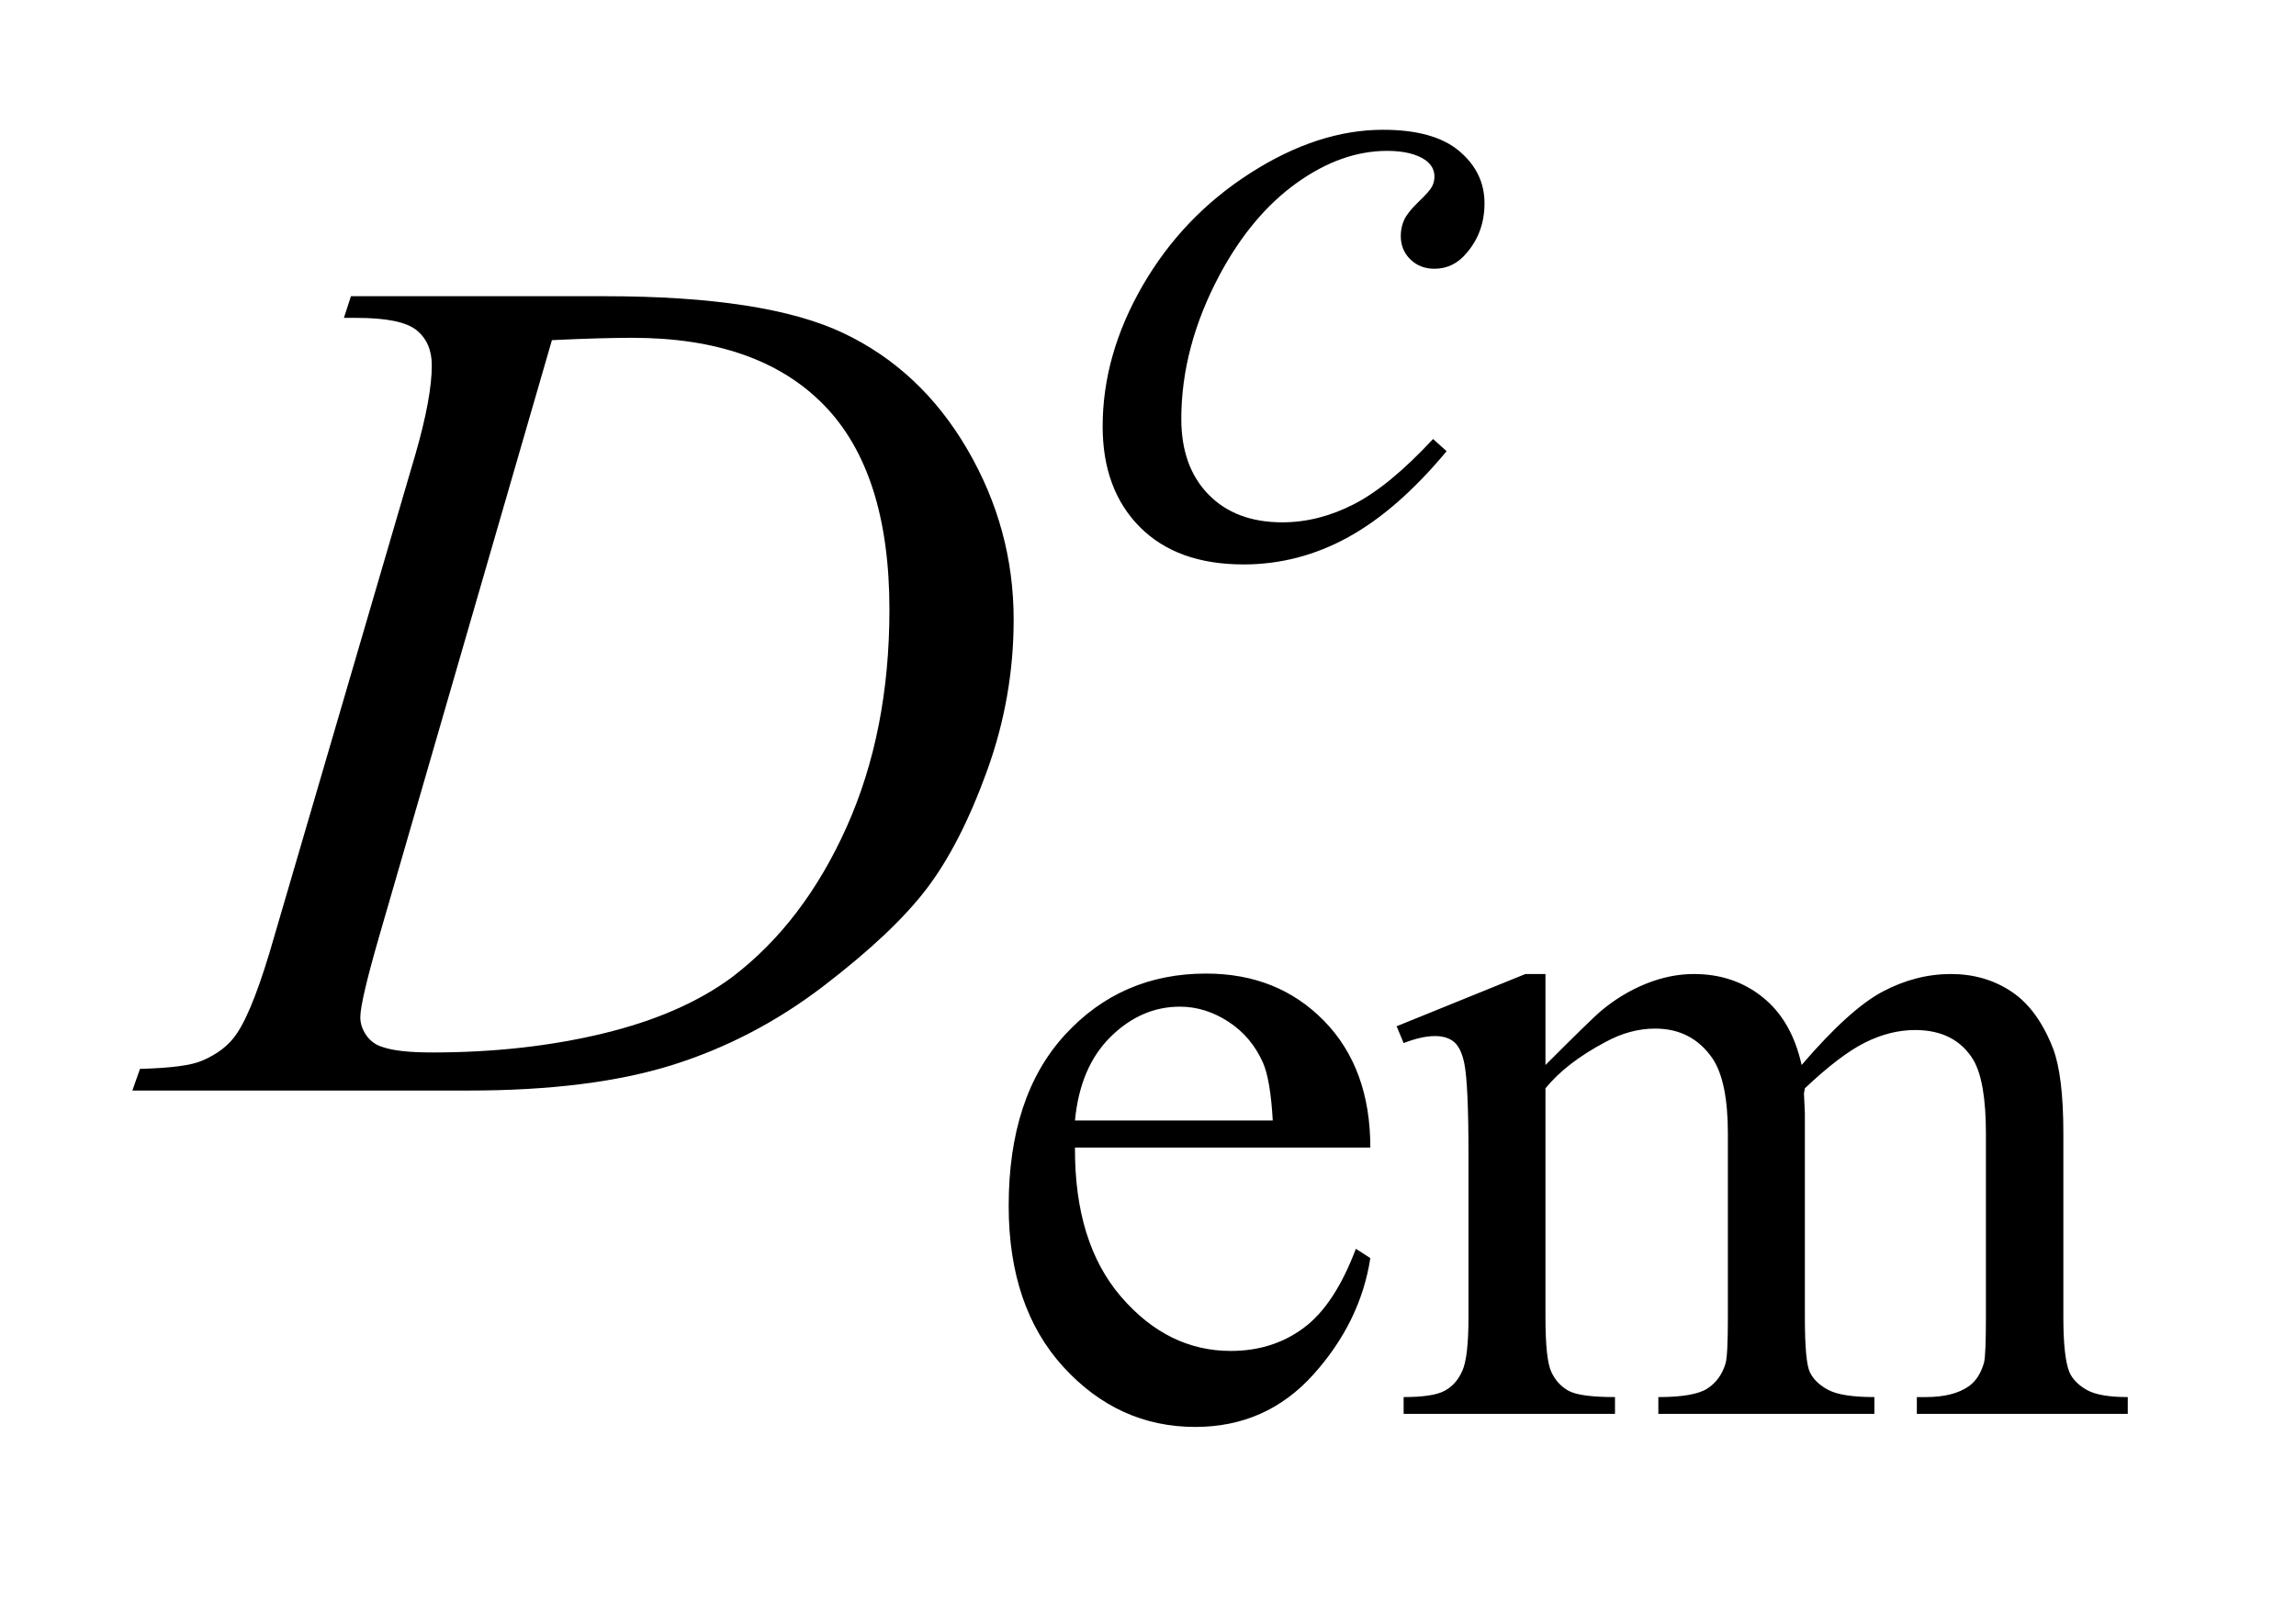
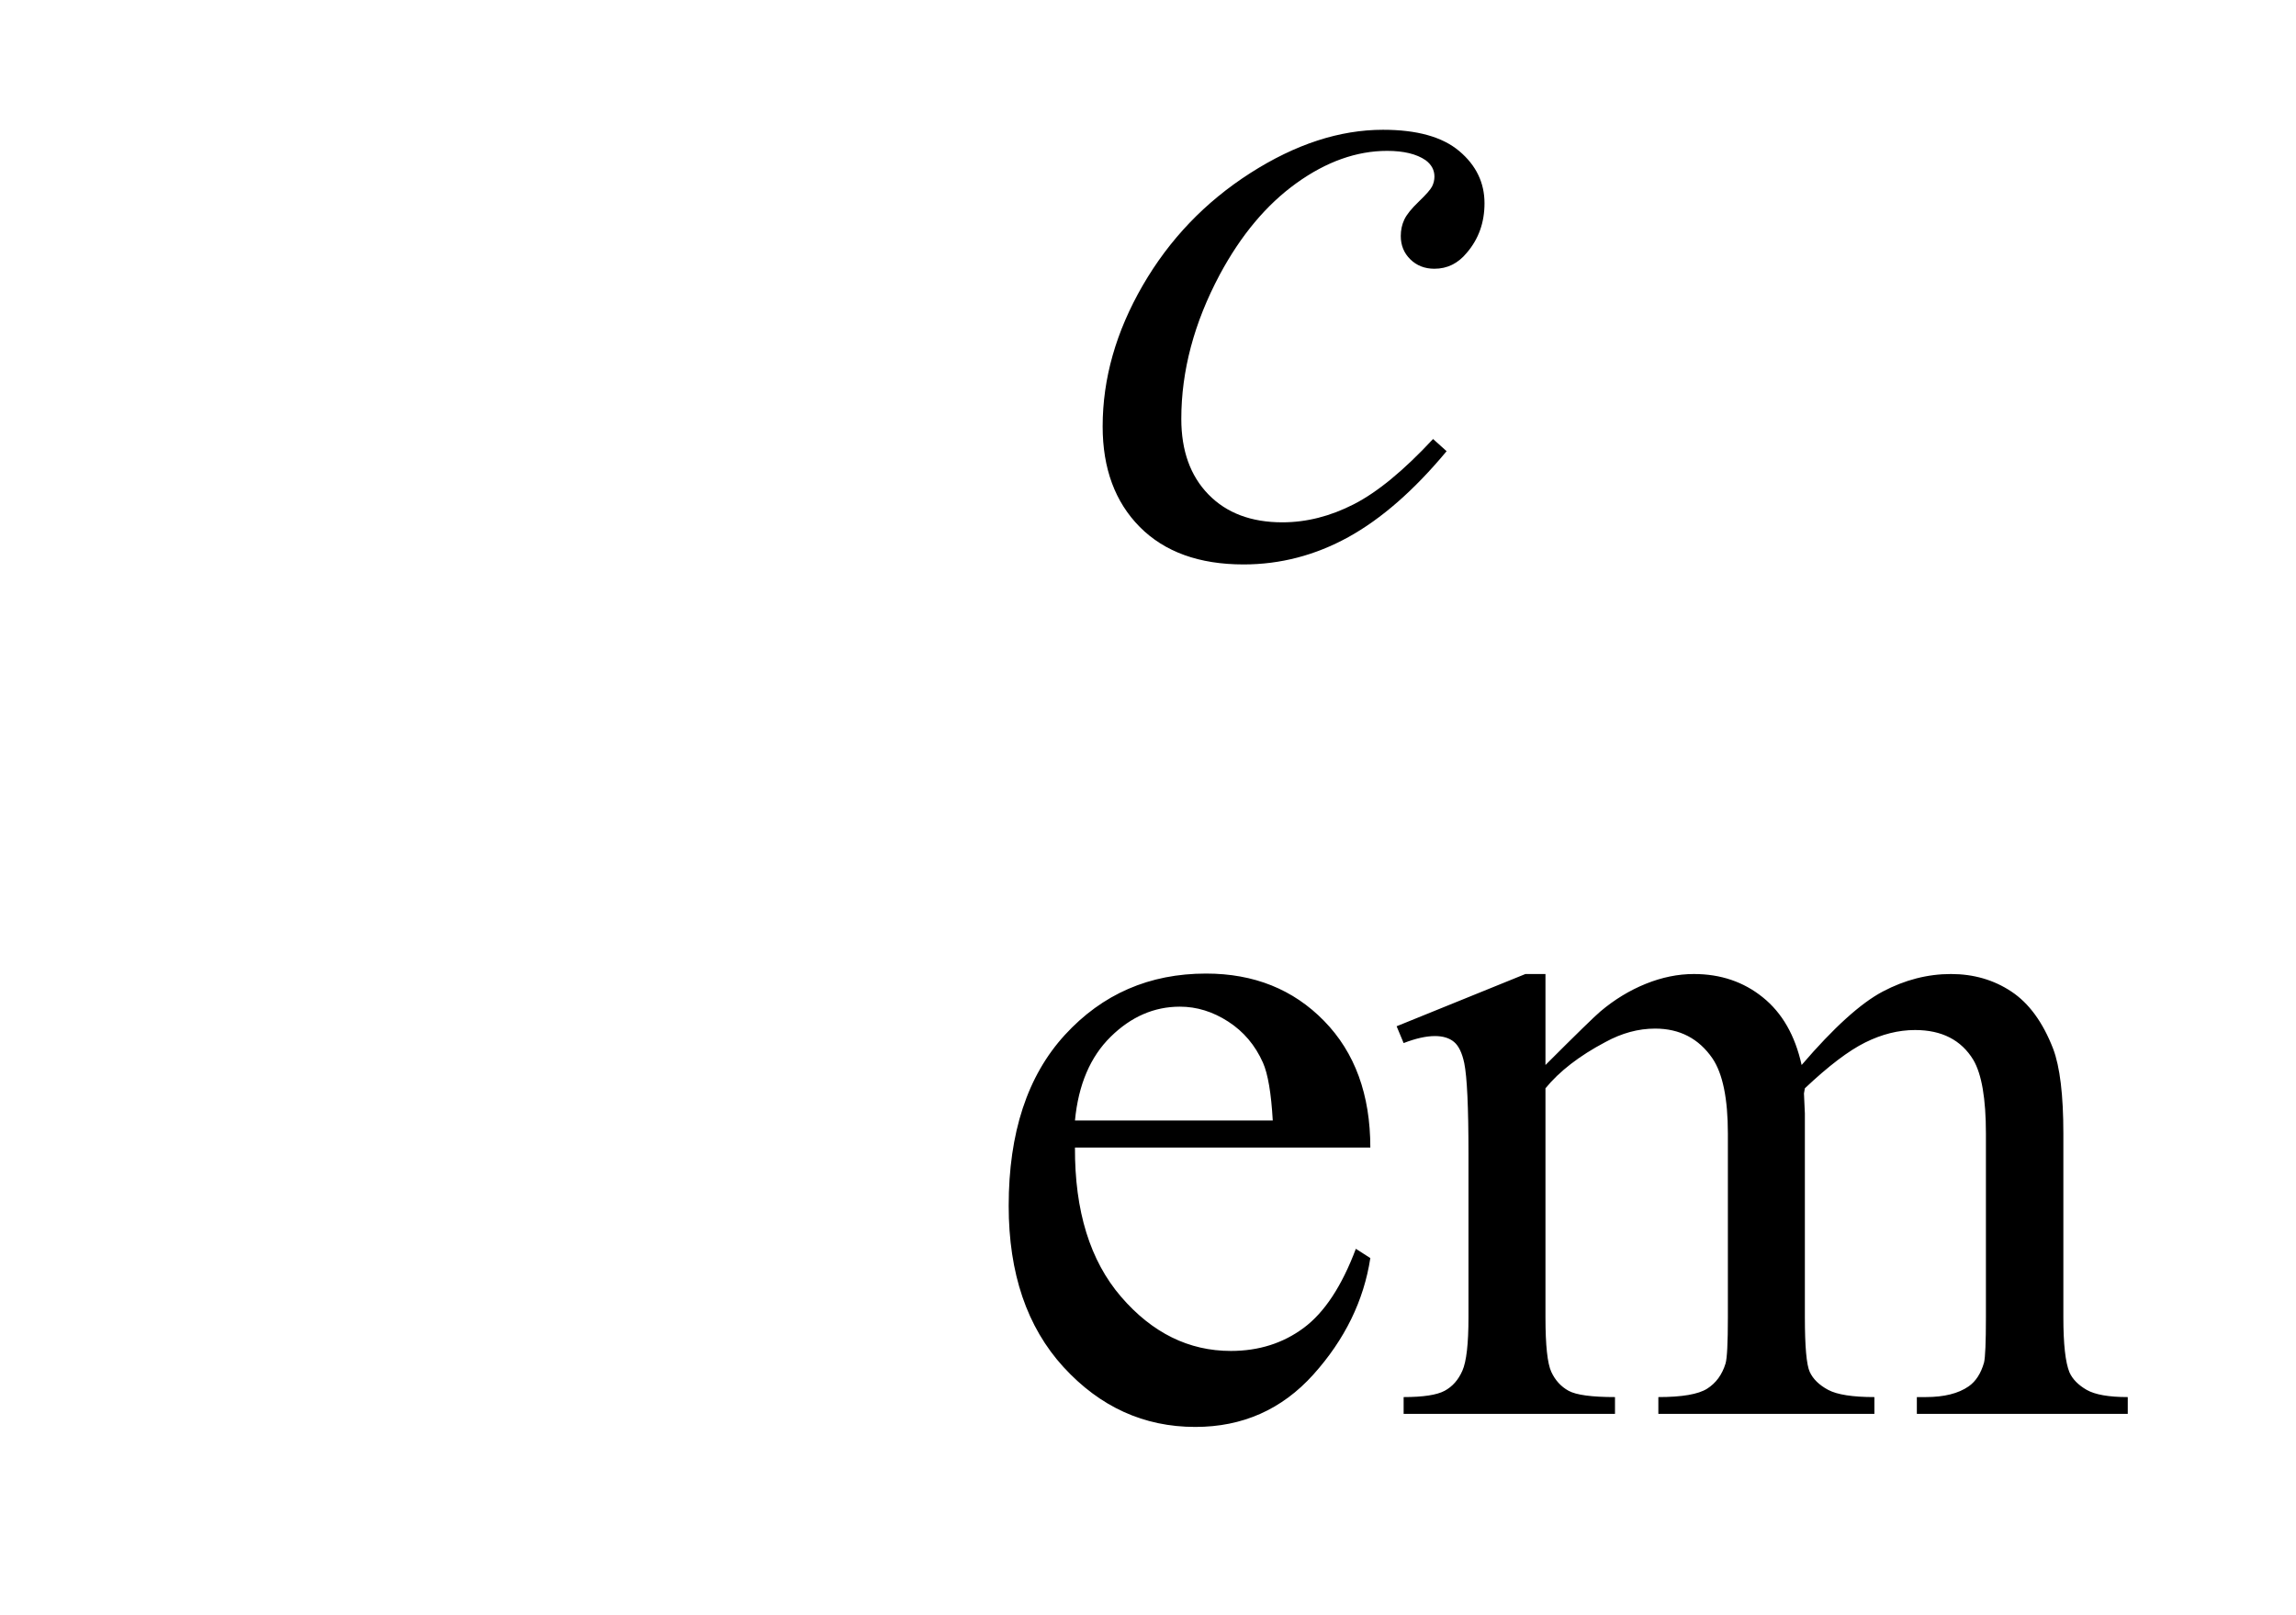
<svg xmlns="http://www.w3.org/2000/svg" stroke-dasharray="none" shape-rendering="auto" font-family="'Dialog'" text-rendering="auto" width="27" fill-opacity="1" color-interpolation="auto" color-rendering="auto" preserveAspectRatio="xMidYMid meet" font-size="12px" viewBox="0 0 27 19" fill="black" stroke="black" image-rendering="auto" stroke-miterlimit="10" stroke-linecap="square" stroke-linejoin="miter" font-style="normal" stroke-width="1" height="19" stroke-dashoffset="0" font-weight="normal" stroke-opacity="1">
  <defs id="genericDefs" />
  <g>
    <defs id="defs1">
      <clipPath clipPathUnits="userSpaceOnUse" id="clipPath1">
-         <path d="M0.86 3.8 L17.899 3.8 L17.899 15.59 L0.86 15.59 L0.86 3.8 Z" />
+         <path d="M0.86 3.8 L17.899 3.8 L0.86 15.59 L0.86 3.8 Z" />
      </clipPath>
      <clipPath clipPathUnits="userSpaceOnUse" id="clipPath2">
        <path d="M27.473 121.41 L27.473 498.089 L571.84 498.089 L571.84 121.41 Z" />
      </clipPath>
    </defs>
    <g transform="scale(1.576,1.576) translate(-0.86,-3.8) matrix(0.031,0,0,0.031,0,0)">
      <path d="M286.484 398.875 Q286.375 421.781 297.594 434.812 Q308.828 447.844 324 447.844 Q334.094 447.844 341.562 442.281 Q349.031 436.719 354.094 423.25 L357.578 425.484 Q355.219 440.875 343.875 453.516 Q332.531 466.141 315.453 466.141 Q296.922 466.141 283.719 451.719 Q270.531 437.281 270.531 412.906 Q270.531 386.516 284.062 371.75 Q297.594 356.984 318.047 356.984 Q335.328 356.984 346.453 368.391 Q357.578 379.781 357.578 398.875 L286.484 398.875 ZM286.484 392.359 L334.094 392.359 Q333.531 382.484 331.734 378.438 Q328.938 372.141 323.375 368.547 Q317.812 364.953 311.75 364.953 Q302.438 364.953 295.078 372.203 Q287.719 379.438 286.484 392.359 ZM399.734 379 Q410.969 367.766 412.984 366.078 Q418.047 361.812 423.875 359.453 Q429.719 357.094 435.453 357.094 Q445.109 357.094 452.062 362.719 Q459.031 368.328 461.391 379 Q472.953 365.516 480.922 361.312 Q488.906 357.094 497.328 357.094 Q505.531 357.094 511.875 361.312 Q518.219 365.516 521.922 375.062 Q524.391 381.578 524.391 395.5 L524.391 439.75 Q524.391 449.406 525.859 453 Q526.969 455.469 530 457.219 Q533.047 458.953 539.891 458.953 L539.891 463 L489.125 463 L489.125 458.953 L491.266 458.953 Q497.891 458.953 501.594 456.375 Q504.172 454.578 505.297 450.641 Q505.75 448.734 505.75 439.75 L505.75 395.5 Q505.75 382.922 502.719 377.766 Q498.344 370.578 488.688 370.578 Q482.734 370.578 476.719 373.562 Q470.719 376.531 462.172 384.609 L461.953 385.844 L462.172 390.672 L462.172 439.75 Q462.172 450.312 463.344 452.891 Q464.531 455.469 467.781 457.219 Q471.047 458.953 478.906 458.953 L478.906 463 L426.906 463 L426.906 458.953 Q435.453 458.953 438.641 456.938 Q441.844 454.906 443.078 450.875 Q443.641 448.969 443.641 439.75 L443.641 395.5 Q443.641 382.922 439.938 377.422 Q435 370.234 426.125 370.234 Q420.062 370.234 414.109 373.5 Q404.781 378.438 399.734 384.609 L399.734 439.75 Q399.734 449.859 401.141 452.891 Q402.547 455.922 405.297 457.438 Q408.047 458.953 416.469 458.953 L416.469 463 L365.594 463 L365.594 458.953 Q372.672 458.953 375.469 457.438 Q378.281 455.922 379.734 452.609 Q381.203 449.297 381.203 439.75 L381.203 400.453 Q381.203 383.484 380.188 378.547 Q379.406 374.844 377.719 373.438 Q376.031 372.031 373.125 372.031 Q369.969 372.031 365.594 373.719 L363.906 369.672 L394.906 357.094 L399.734 357.094 L399.734 379 Z" stroke="none" clip-path="url(#clipPath2)" />
    </g>
    <g transform="matrix(0.049,0,0,0.049,-1.355,-5.988)">
      <path d="M374.828 230.516 Q363.156 244.562 351.25 251.141 Q339.344 257.703 326.094 257.703 Q310.141 257.703 301.203 248.719 Q292.281 239.719 292.281 224.562 Q292.281 207.375 301.875 190.766 Q311.484 174.141 327.719 163.75 Q343.953 153.359 359.562 153.359 Q371.797 153.359 377.859 158.469 Q383.922 163.578 383.922 171 Q383.922 177.953 379.656 182.906 Q376.516 186.719 371.906 186.719 Q368.422 186.719 366.125 184.469 Q363.828 182.219 363.828 178.859 Q363.828 176.719 364.672 174.922 Q365.516 173.125 368.141 170.609 Q370.781 168.078 371.344 166.953 Q371.906 165.828 371.906 164.594 Q371.906 162.234 369.781 160.656 Q366.516 158.422 360.562 158.422 Q349.562 158.422 338.781 166.172 Q328 173.922 320.359 188.172 Q311.156 205.469 311.156 222.766 Q311.156 234.219 317.672 240.906 Q324.188 247.594 335.406 247.594 Q344.062 247.594 352.531 243.266 Q361.016 238.938 371.578 227.594 L374.828 230.516 Z" stroke="none" clip-path="url(#clipPath2)" />
    </g>
    <g transform="matrix(0.049,0,0,0.049,-1.355,-5.988)">
-       <path d="M110.188 198.516 L111.875 193.312 L172.766 193.312 Q211.438 193.312 230.062 202.172 Q248.703 211.031 259.812 230.094 Q270.922 249.141 270.922 270.938 Q270.922 289.641 264.516 307.297 Q258.125 324.938 250.031 335.562 Q241.953 346.172 225.219 358.969 Q208.484 371.766 188.938 377.891 Q169.391 384 140.141 384 L59.422 384 L61.25 378.797 Q72.359 378.516 76.156 376.828 Q81.781 374.438 84.453 370.359 Q88.531 364.453 93.594 346.594 L127.344 231.281 Q131.281 217.641 131.281 209.906 Q131.281 204.422 127.625 201.469 Q123.969 198.516 113.281 198.516 L110.188 198.516 ZM160.109 203.859 L118.766 346.594 Q114.125 362.625 114.125 366.422 Q114.125 368.672 115.594 370.781 Q117.078 372.891 119.609 373.594 Q123.266 374.859 131.422 374.859 Q153.5 374.859 172.406 370.297 Q191.328 365.719 203.422 356.719 Q220.578 343.641 230.844 320.719 Q241.109 297.797 241.109 268.547 Q241.109 235.5 225.359 219.406 Q209.609 203.297 179.375 203.297 Q171.922 203.297 160.109 203.859 Z" stroke="none" clip-path="url(#clipPath2)" />
-     </g>
+       </g>
  </g>
</svg>